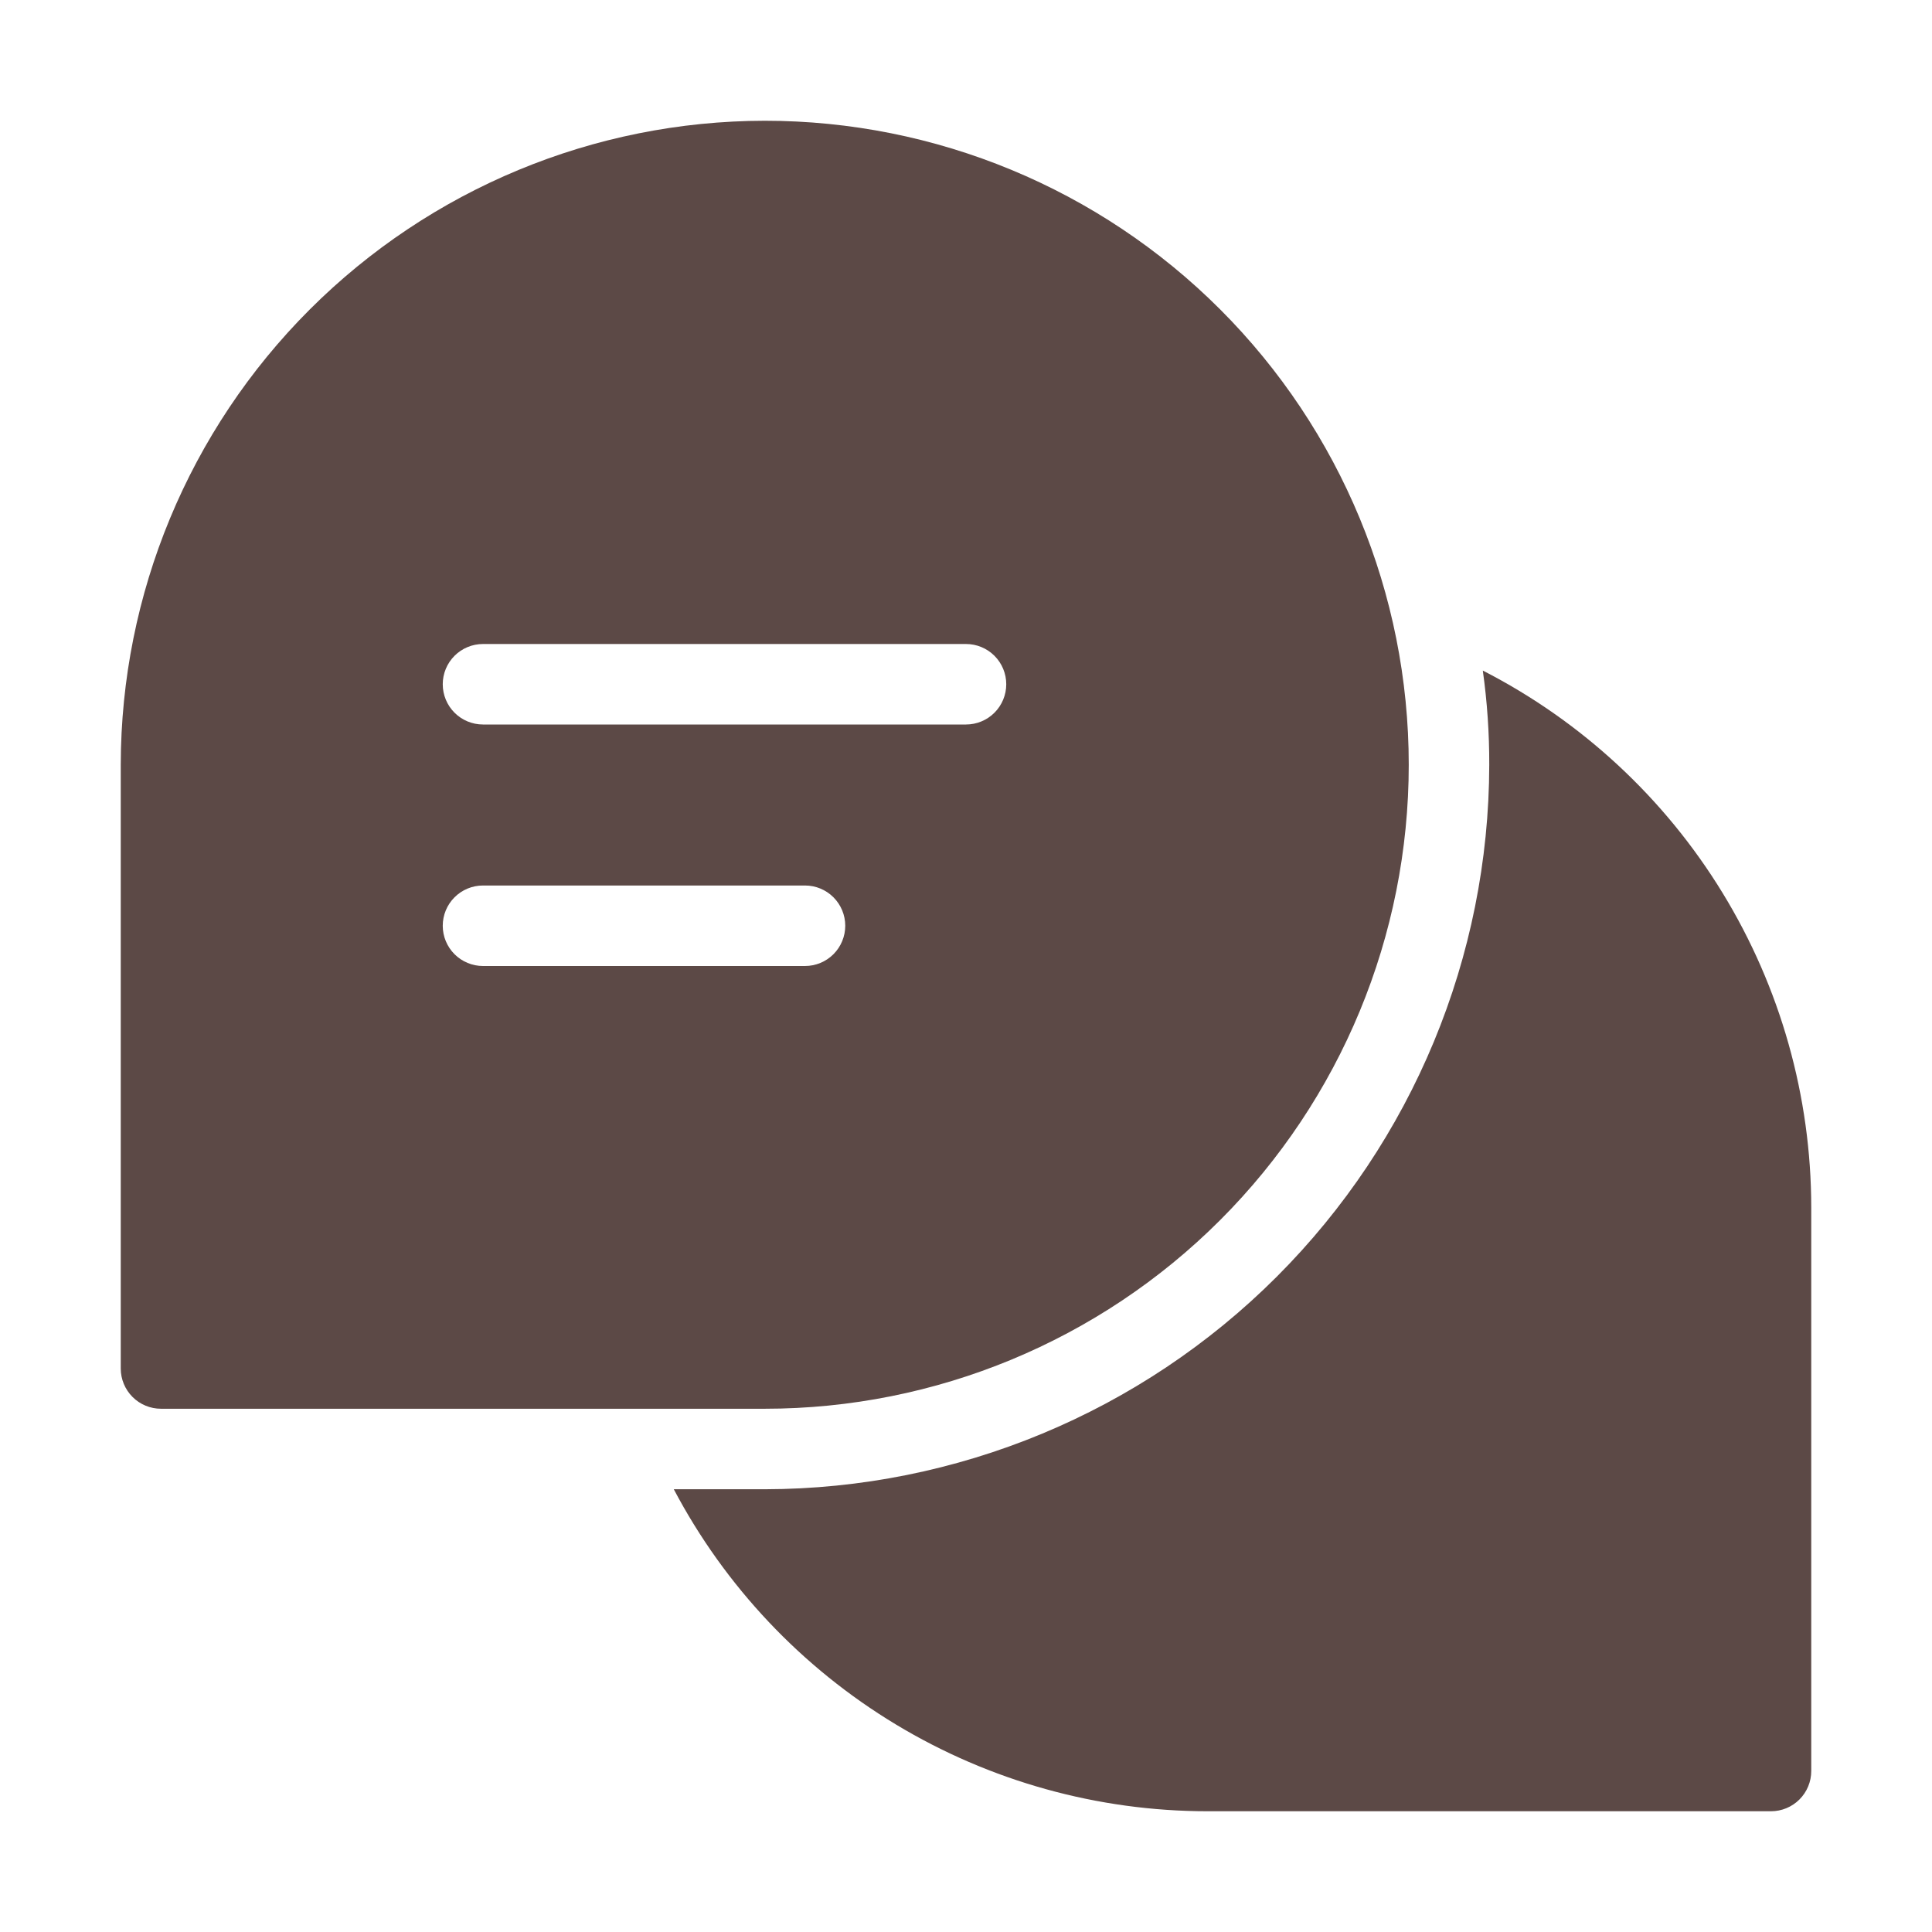
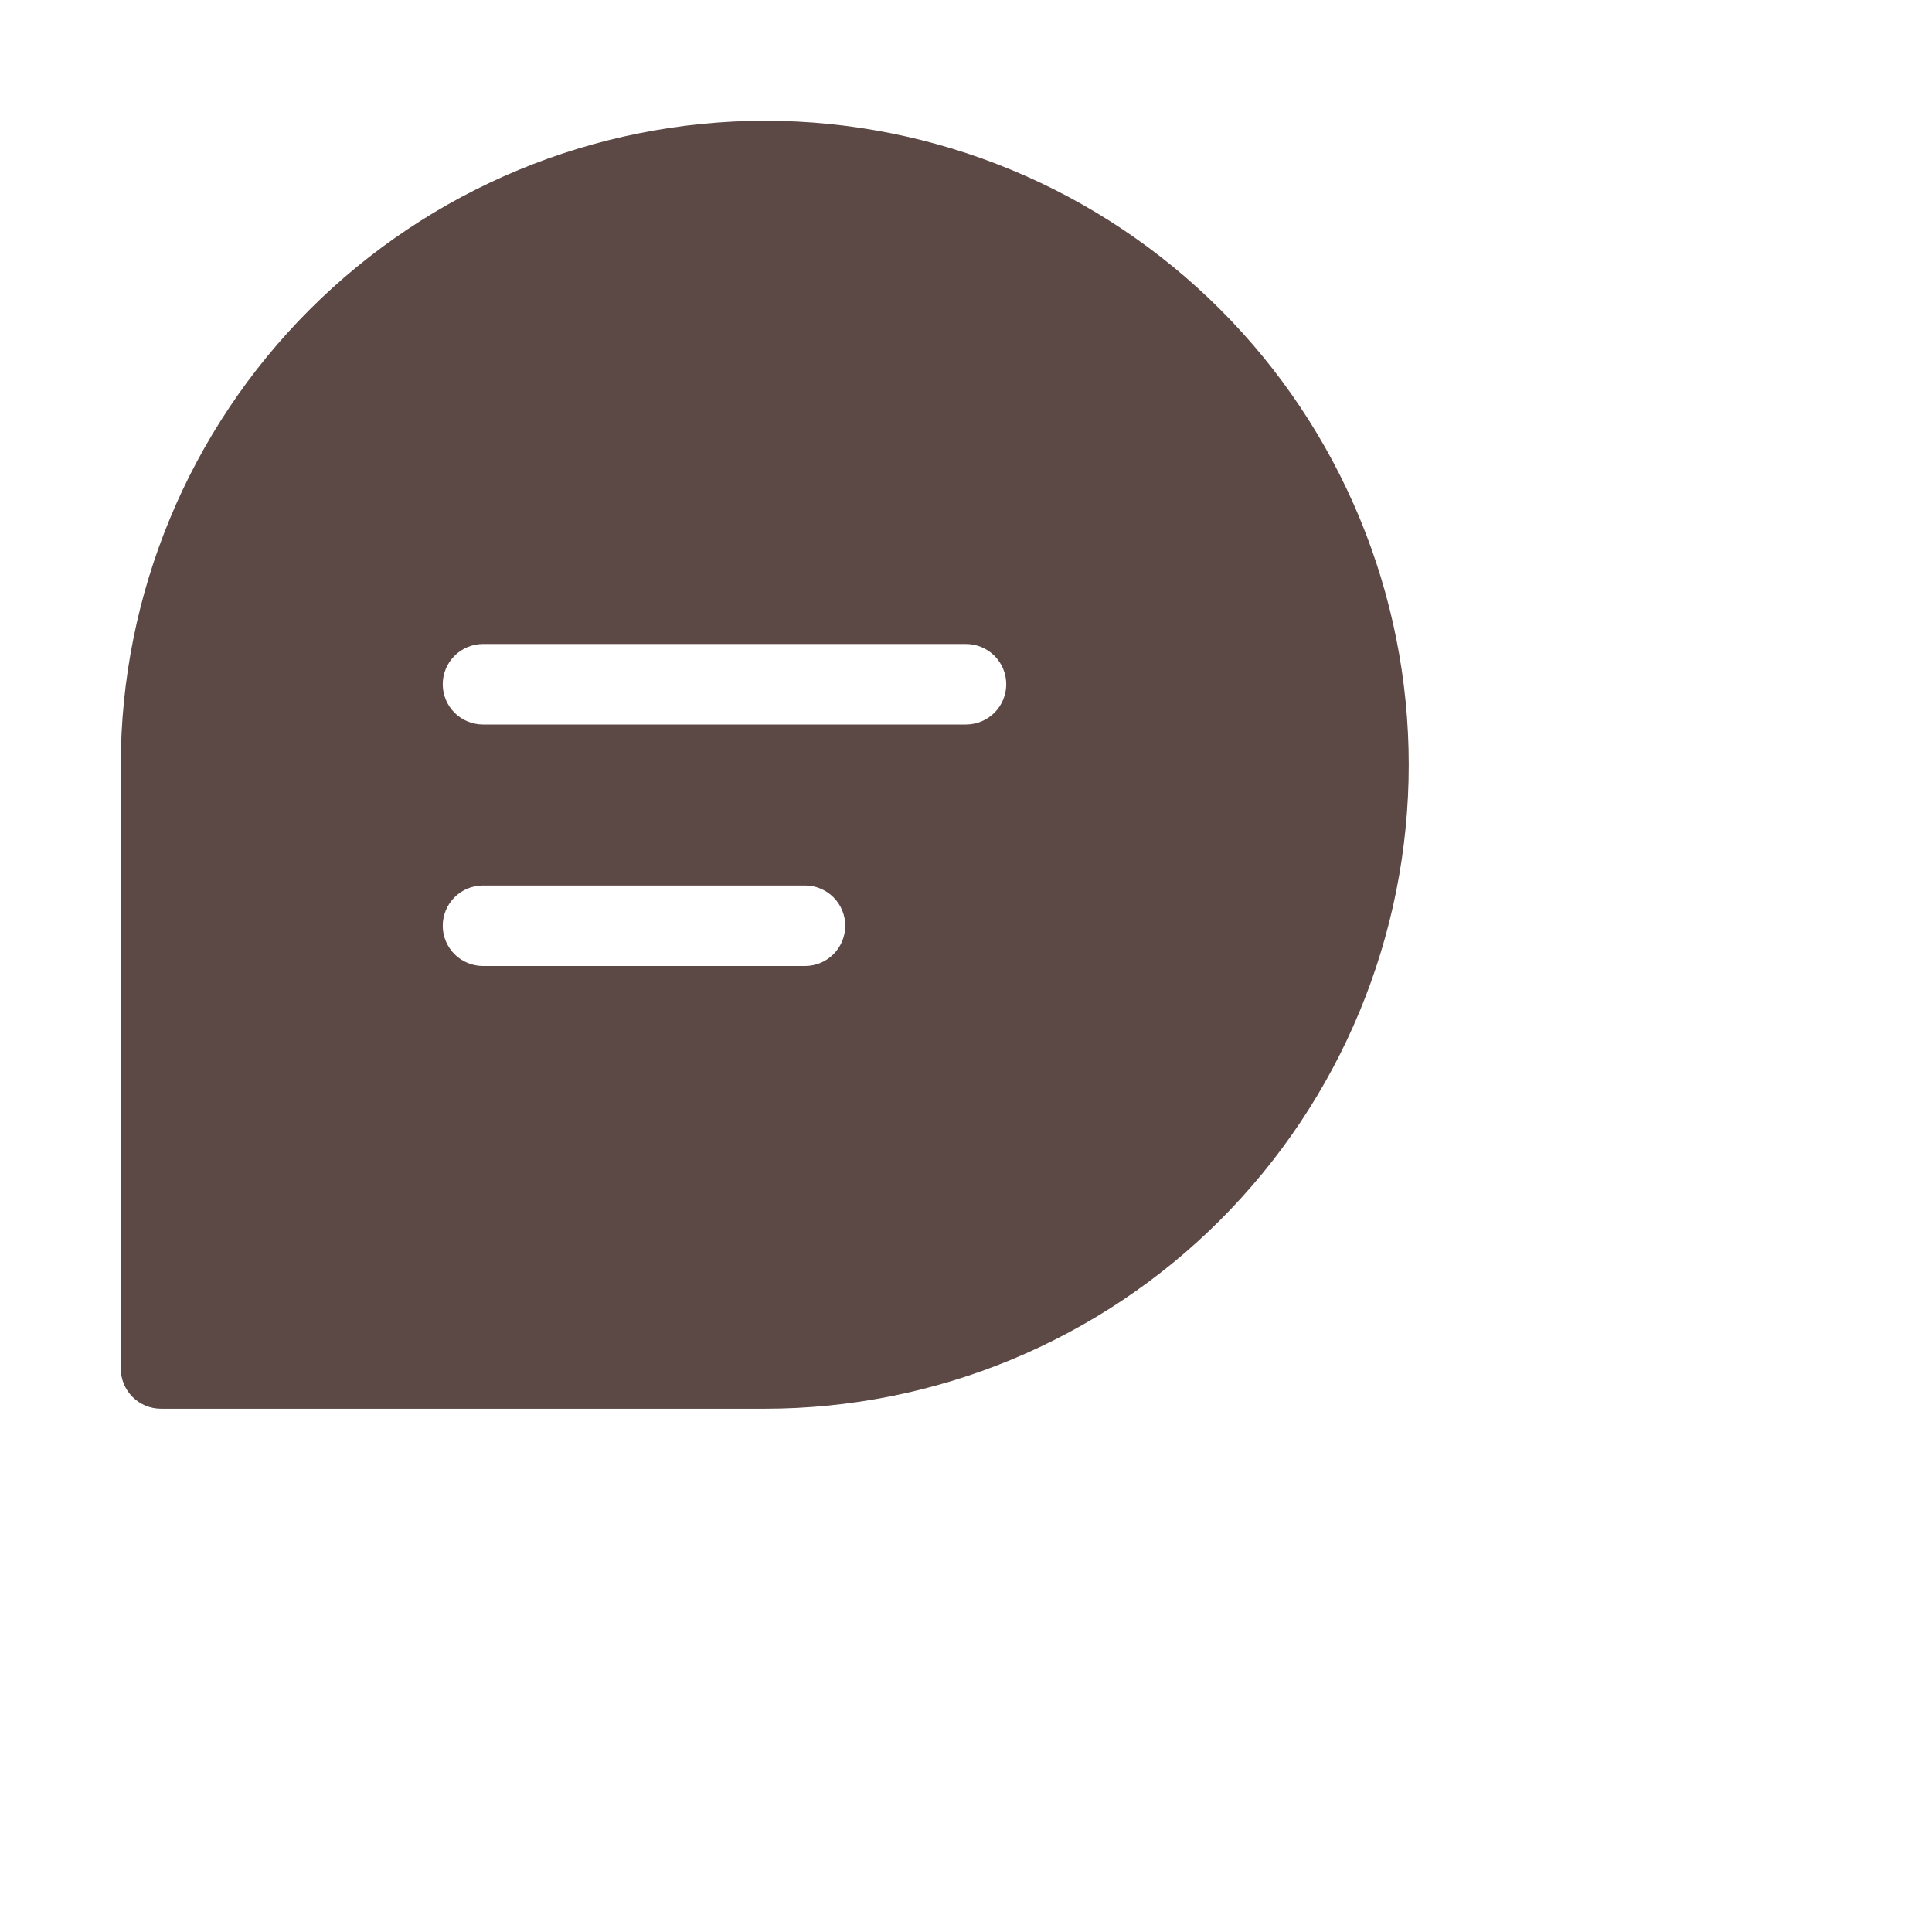
<svg xmlns="http://www.w3.org/2000/svg" width="512" height="512" viewBox="0 0 512 512" fill="none">
-   <path d="M480 320V469.334C480 472.163 478.876 474.876 476.876 476.876C474.875 478.877 472.162 480 469.333 480H320C290.892 479.988 262.339 472.035 237.416 456.998C212.493 441.962 192.144 420.411 178.56 394.667H202.667C253.565 394.591 302.357 374.338 338.347 338.347C374.338 302.357 394.591 253.565 394.667 202.667C394.69 194.317 394.119 185.976 392.96 177.707C419.151 191.127 441.134 211.509 456.49 236.614C471.846 261.718 479.981 290.572 480 320Z" fill="#5C4946" />
  <path d="M202.667 32C157.421 32.059 114.046 50.059 82.053 82.053C50.059 114.046 32.059 157.421 32 202.667V362.667C32 365.496 33.124 368.209 35.124 370.209C37.125 372.21 39.838 373.333 42.667 373.333H202.667C247.93 373.333 291.34 355.352 323.346 323.346C355.352 291.34 373.333 247.93 373.333 202.667C373.333 157.403 355.352 113.993 323.346 81.987C291.34 49.981 247.93 32 202.667 32ZM213.333 256H128C125.171 256 122.458 254.876 120.458 252.876C118.457 250.875 117.333 248.162 117.333 245.333C117.333 242.504 118.457 239.791 120.458 237.791C122.458 235.79 125.171 234.667 128 234.667H213.333C216.162 234.667 218.875 235.79 220.876 237.791C222.876 239.791 224 242.504 224 245.333C224 248.162 222.876 250.875 220.876 252.876C218.875 254.876 216.162 256 213.333 256ZM256 192H128C125.171 192 122.458 190.876 120.458 188.876C118.457 186.875 117.333 184.162 117.333 181.333C117.333 178.504 118.457 175.791 120.458 173.791C122.458 171.79 125.171 170.667 128 170.667H256C258.829 170.667 261.542 171.79 263.542 173.791C265.543 175.791 266.667 178.504 266.667 181.333C266.667 184.162 265.543 186.875 263.542 188.876C261.542 190.876 258.829 192 256 192Z" fill="#5C4946" />
</svg>